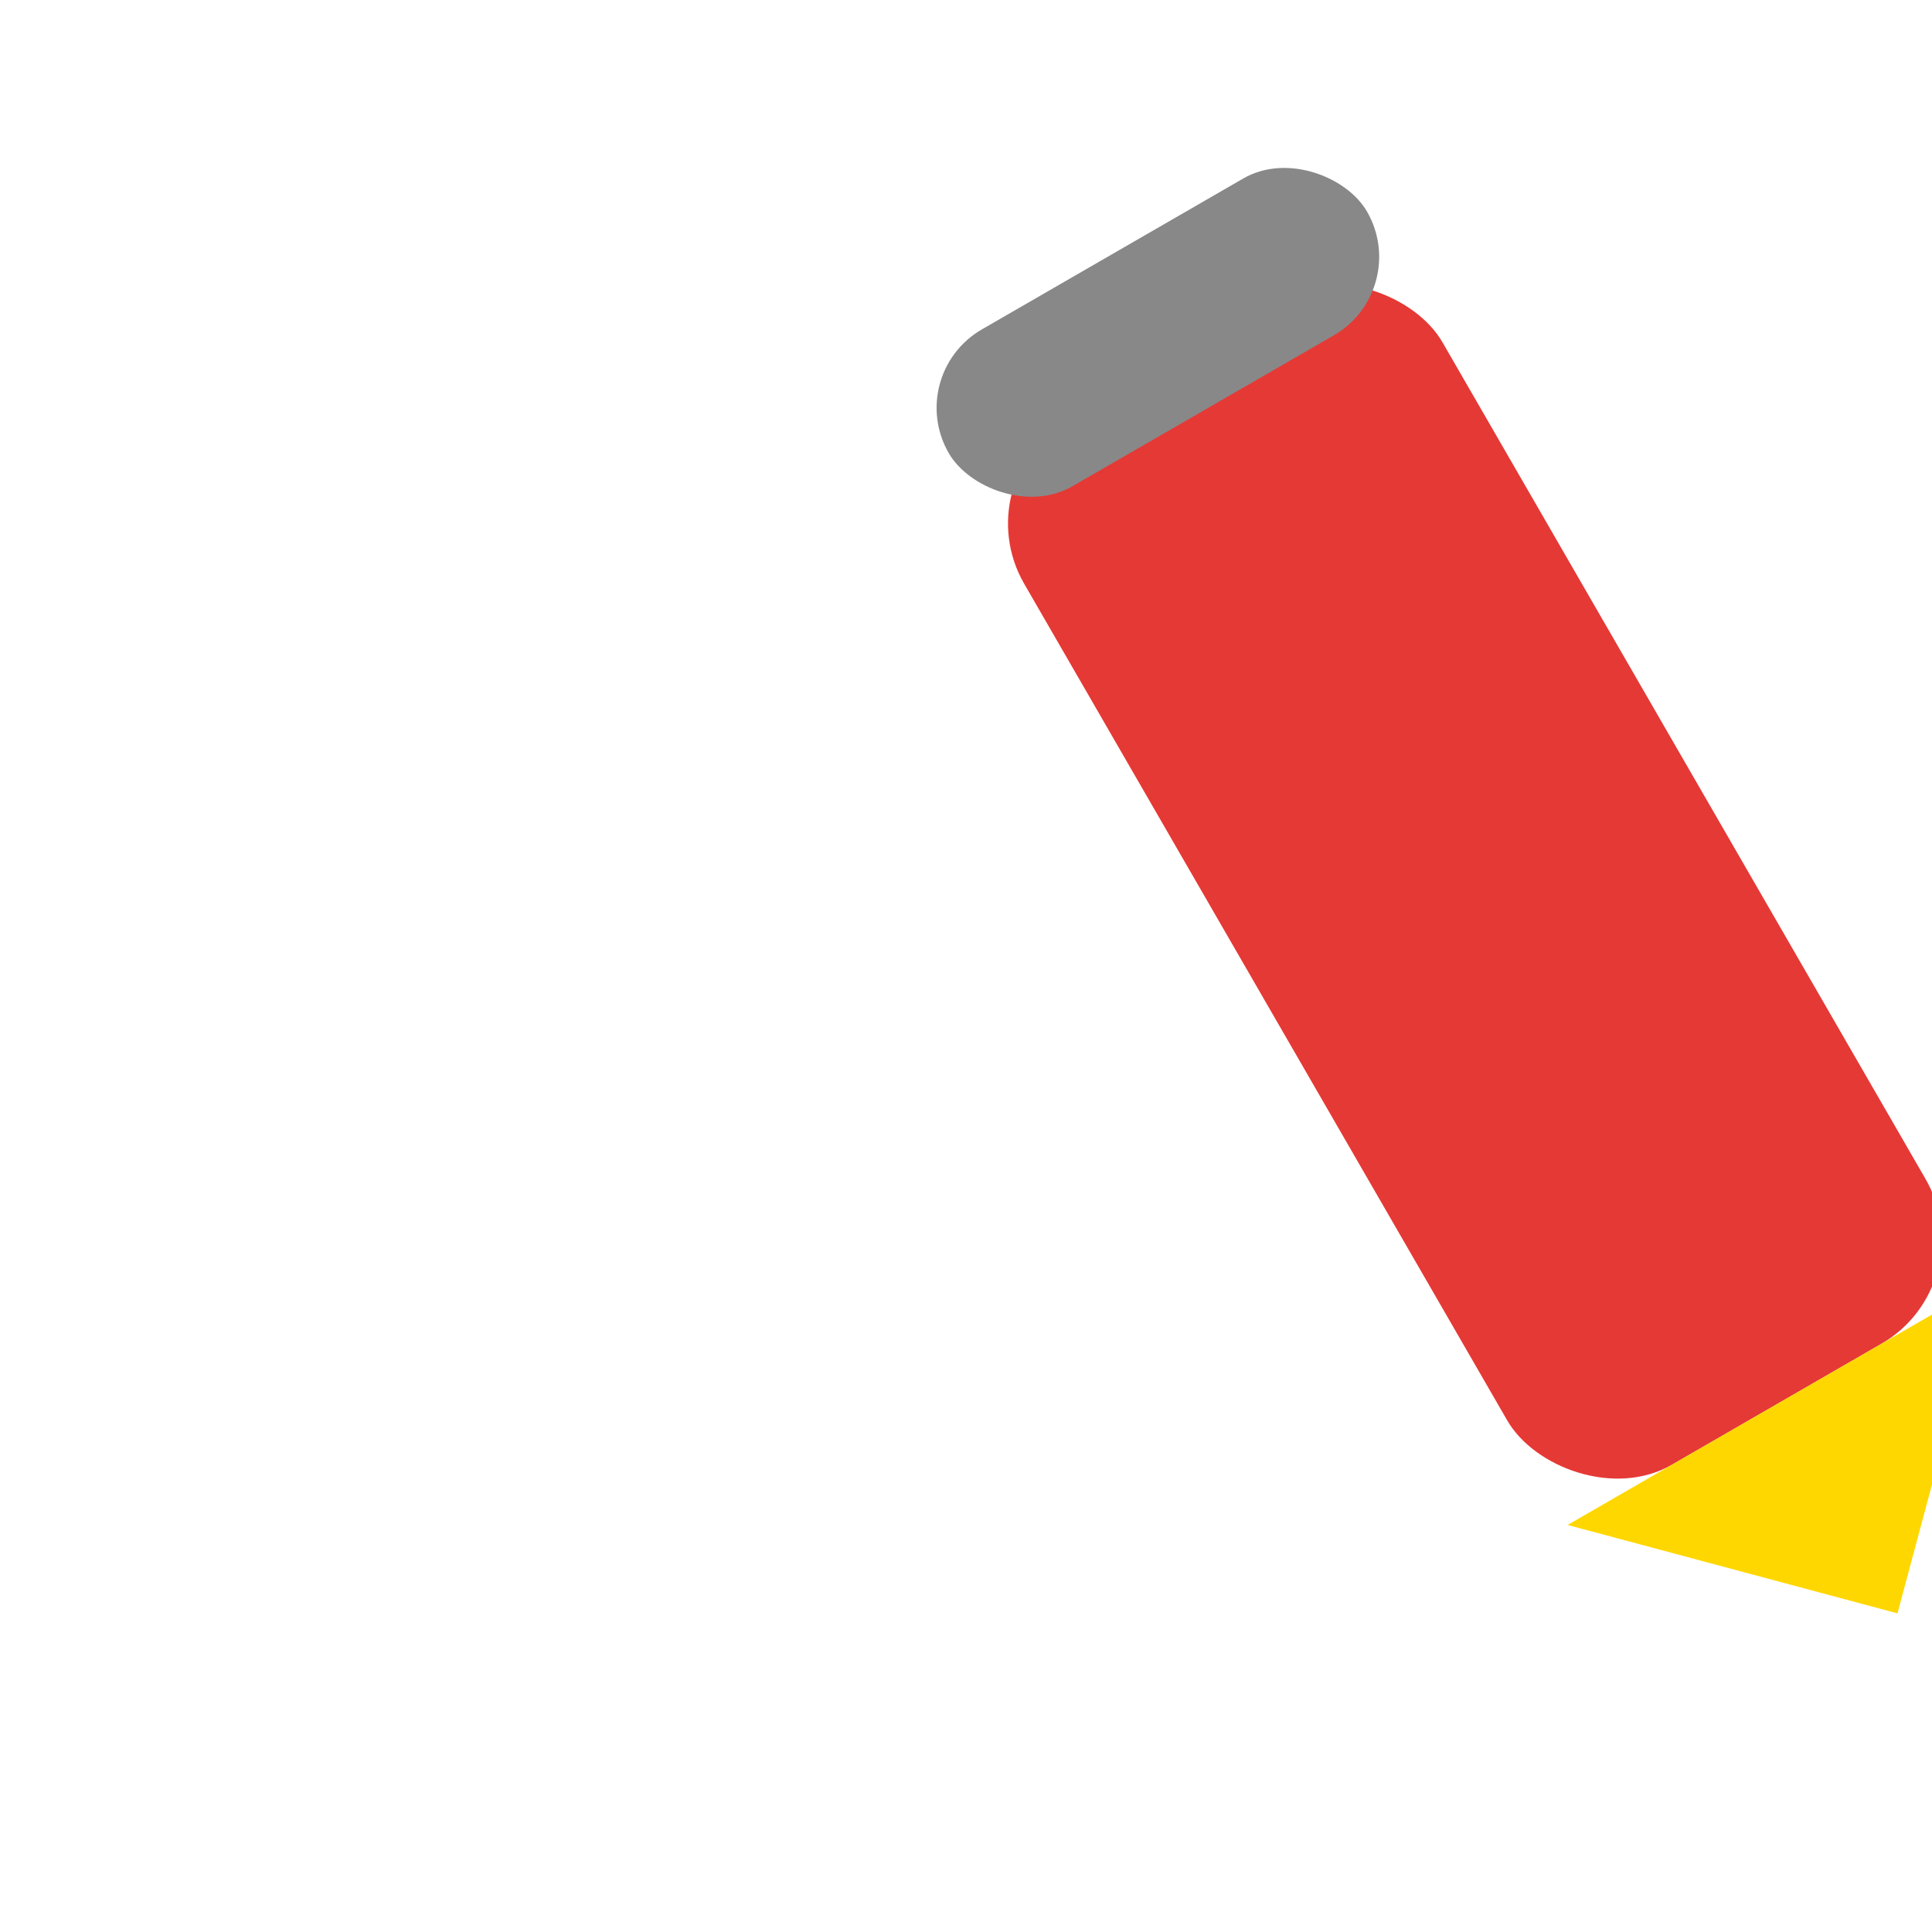
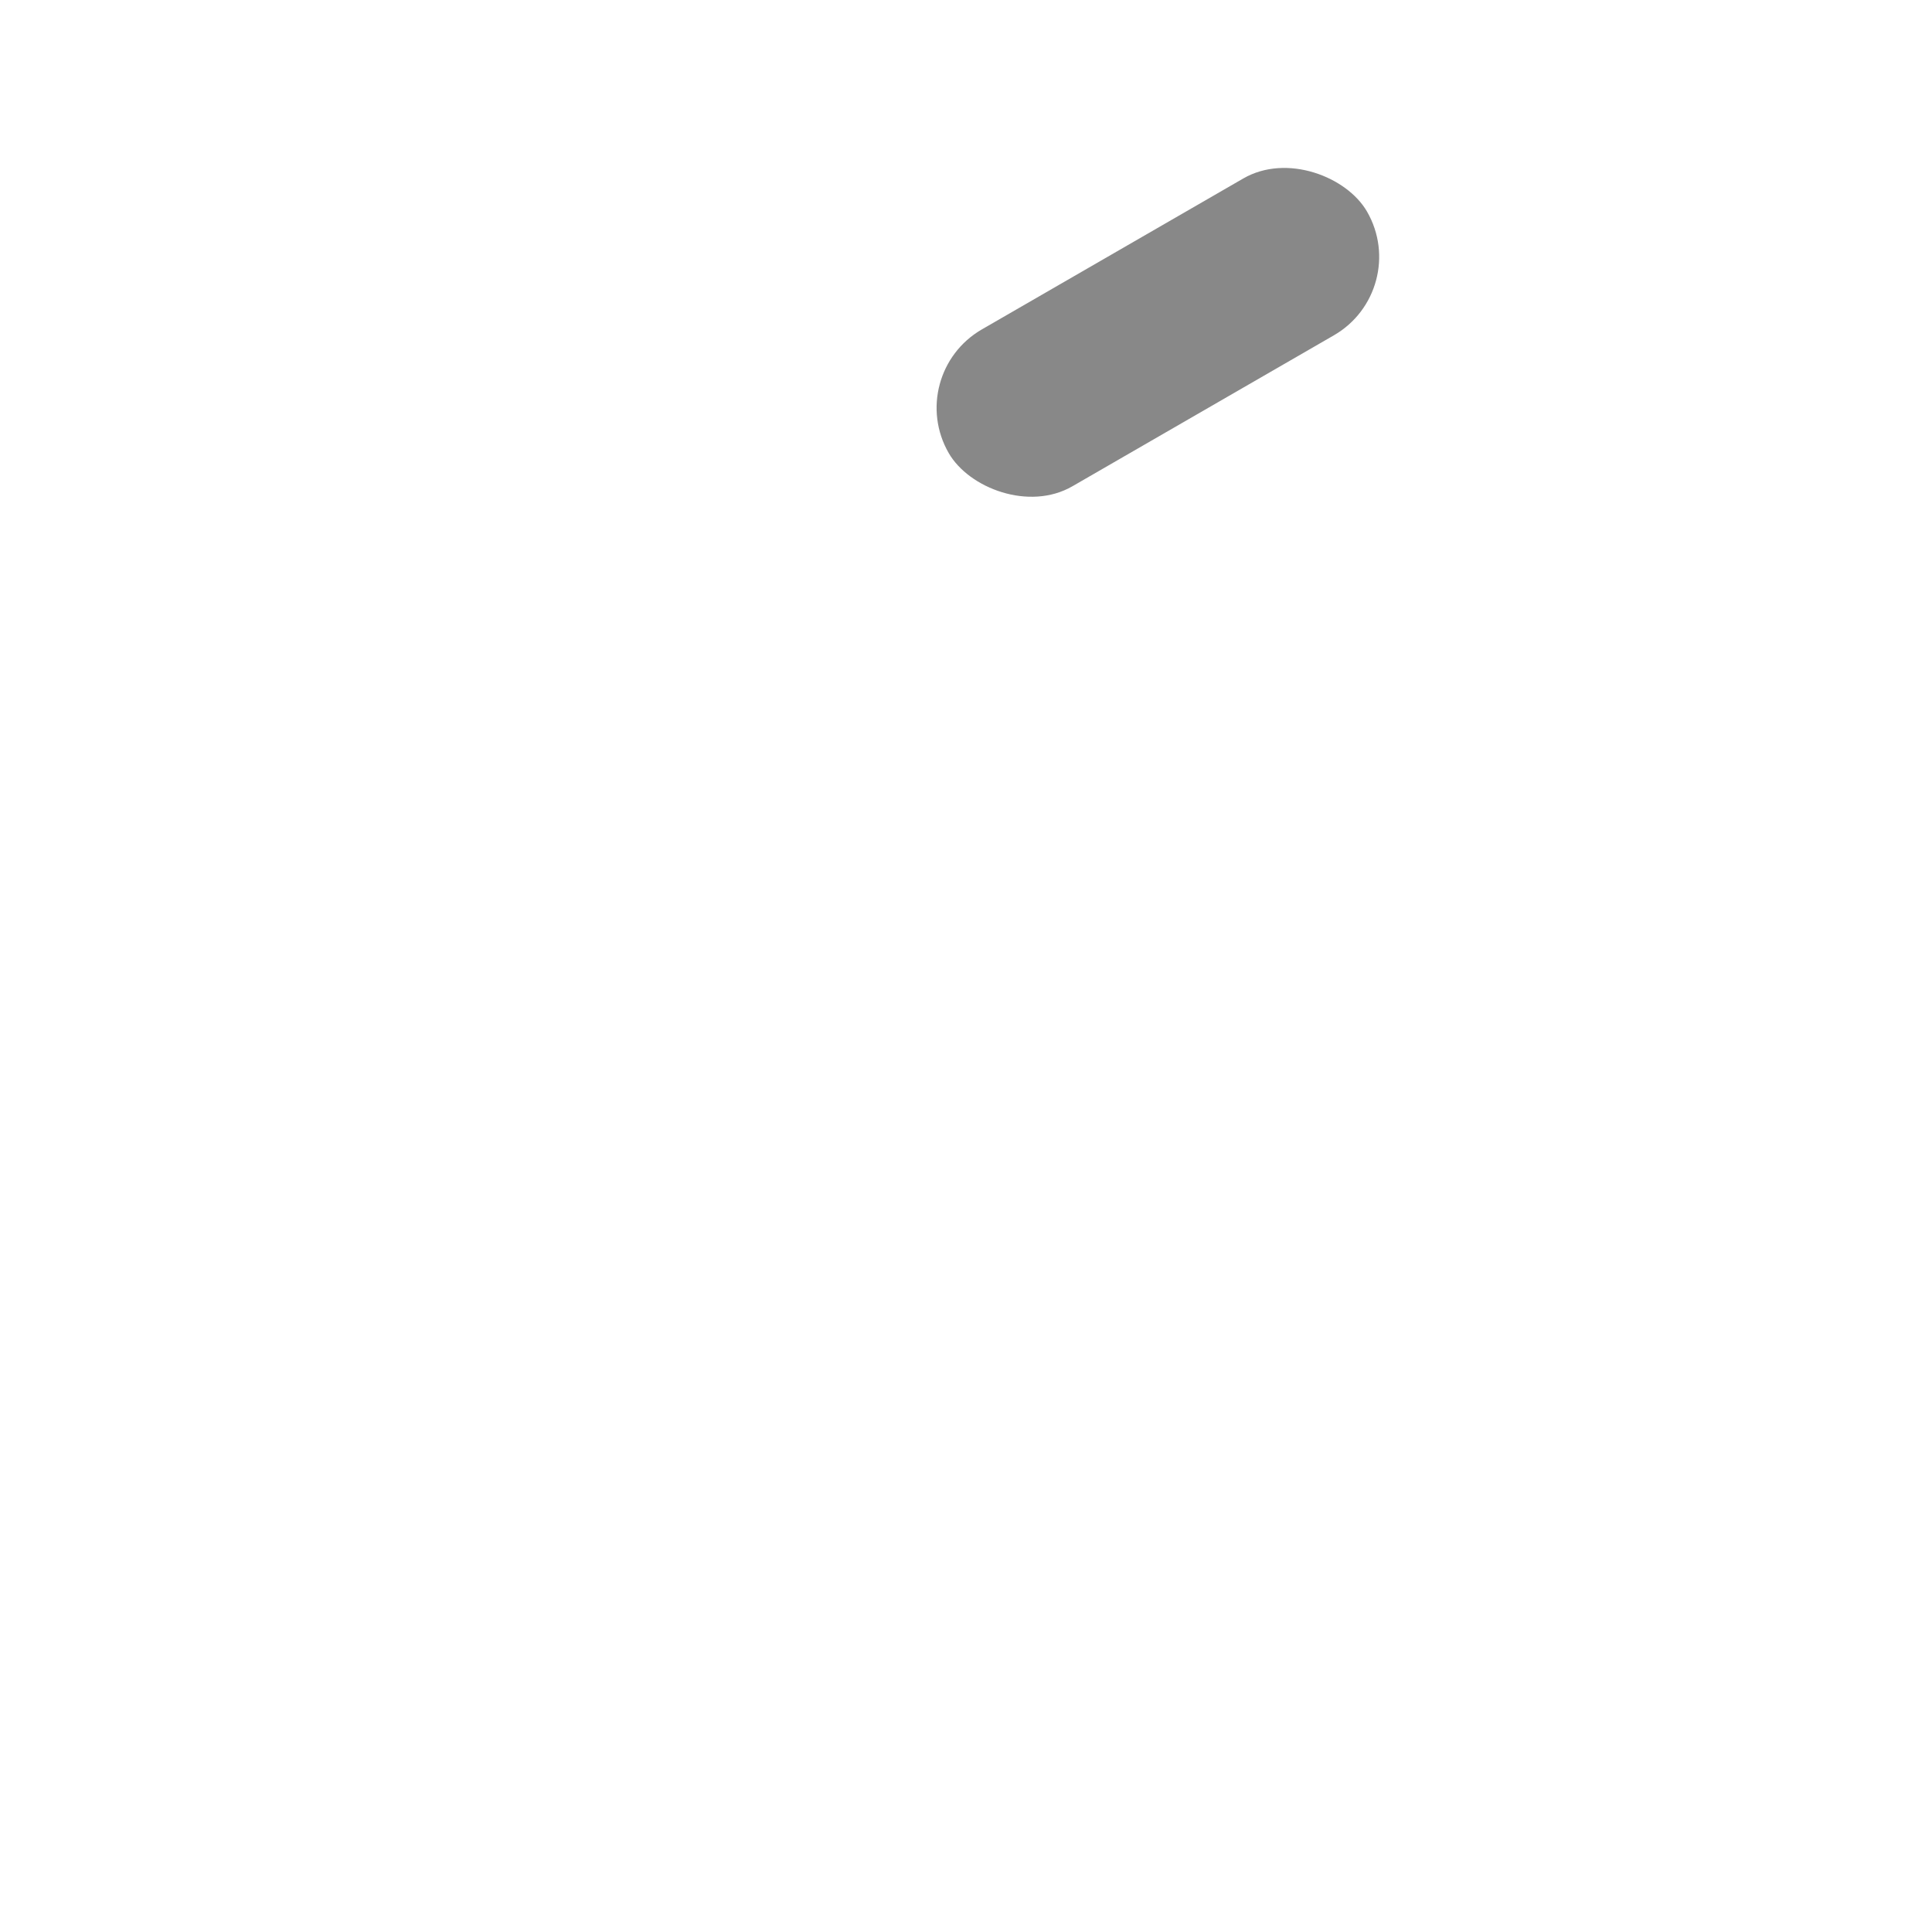
<svg xmlns="http://www.w3.org/2000/svg" width="32" height="32" viewBox="0 0 32 32" fill="none">
  <g transform="rotate(-30 16 16)">
-     <rect x="20" y="9" width="8" height="20" rx="2" fill="#E53935" />
-     <polygon points="24,33 20,29 28,29" fill="#FFD700" />
    <rect x="20" y="7" width="8" height="3" rx="1.5" fill="#888" />
  </g>
</svg>